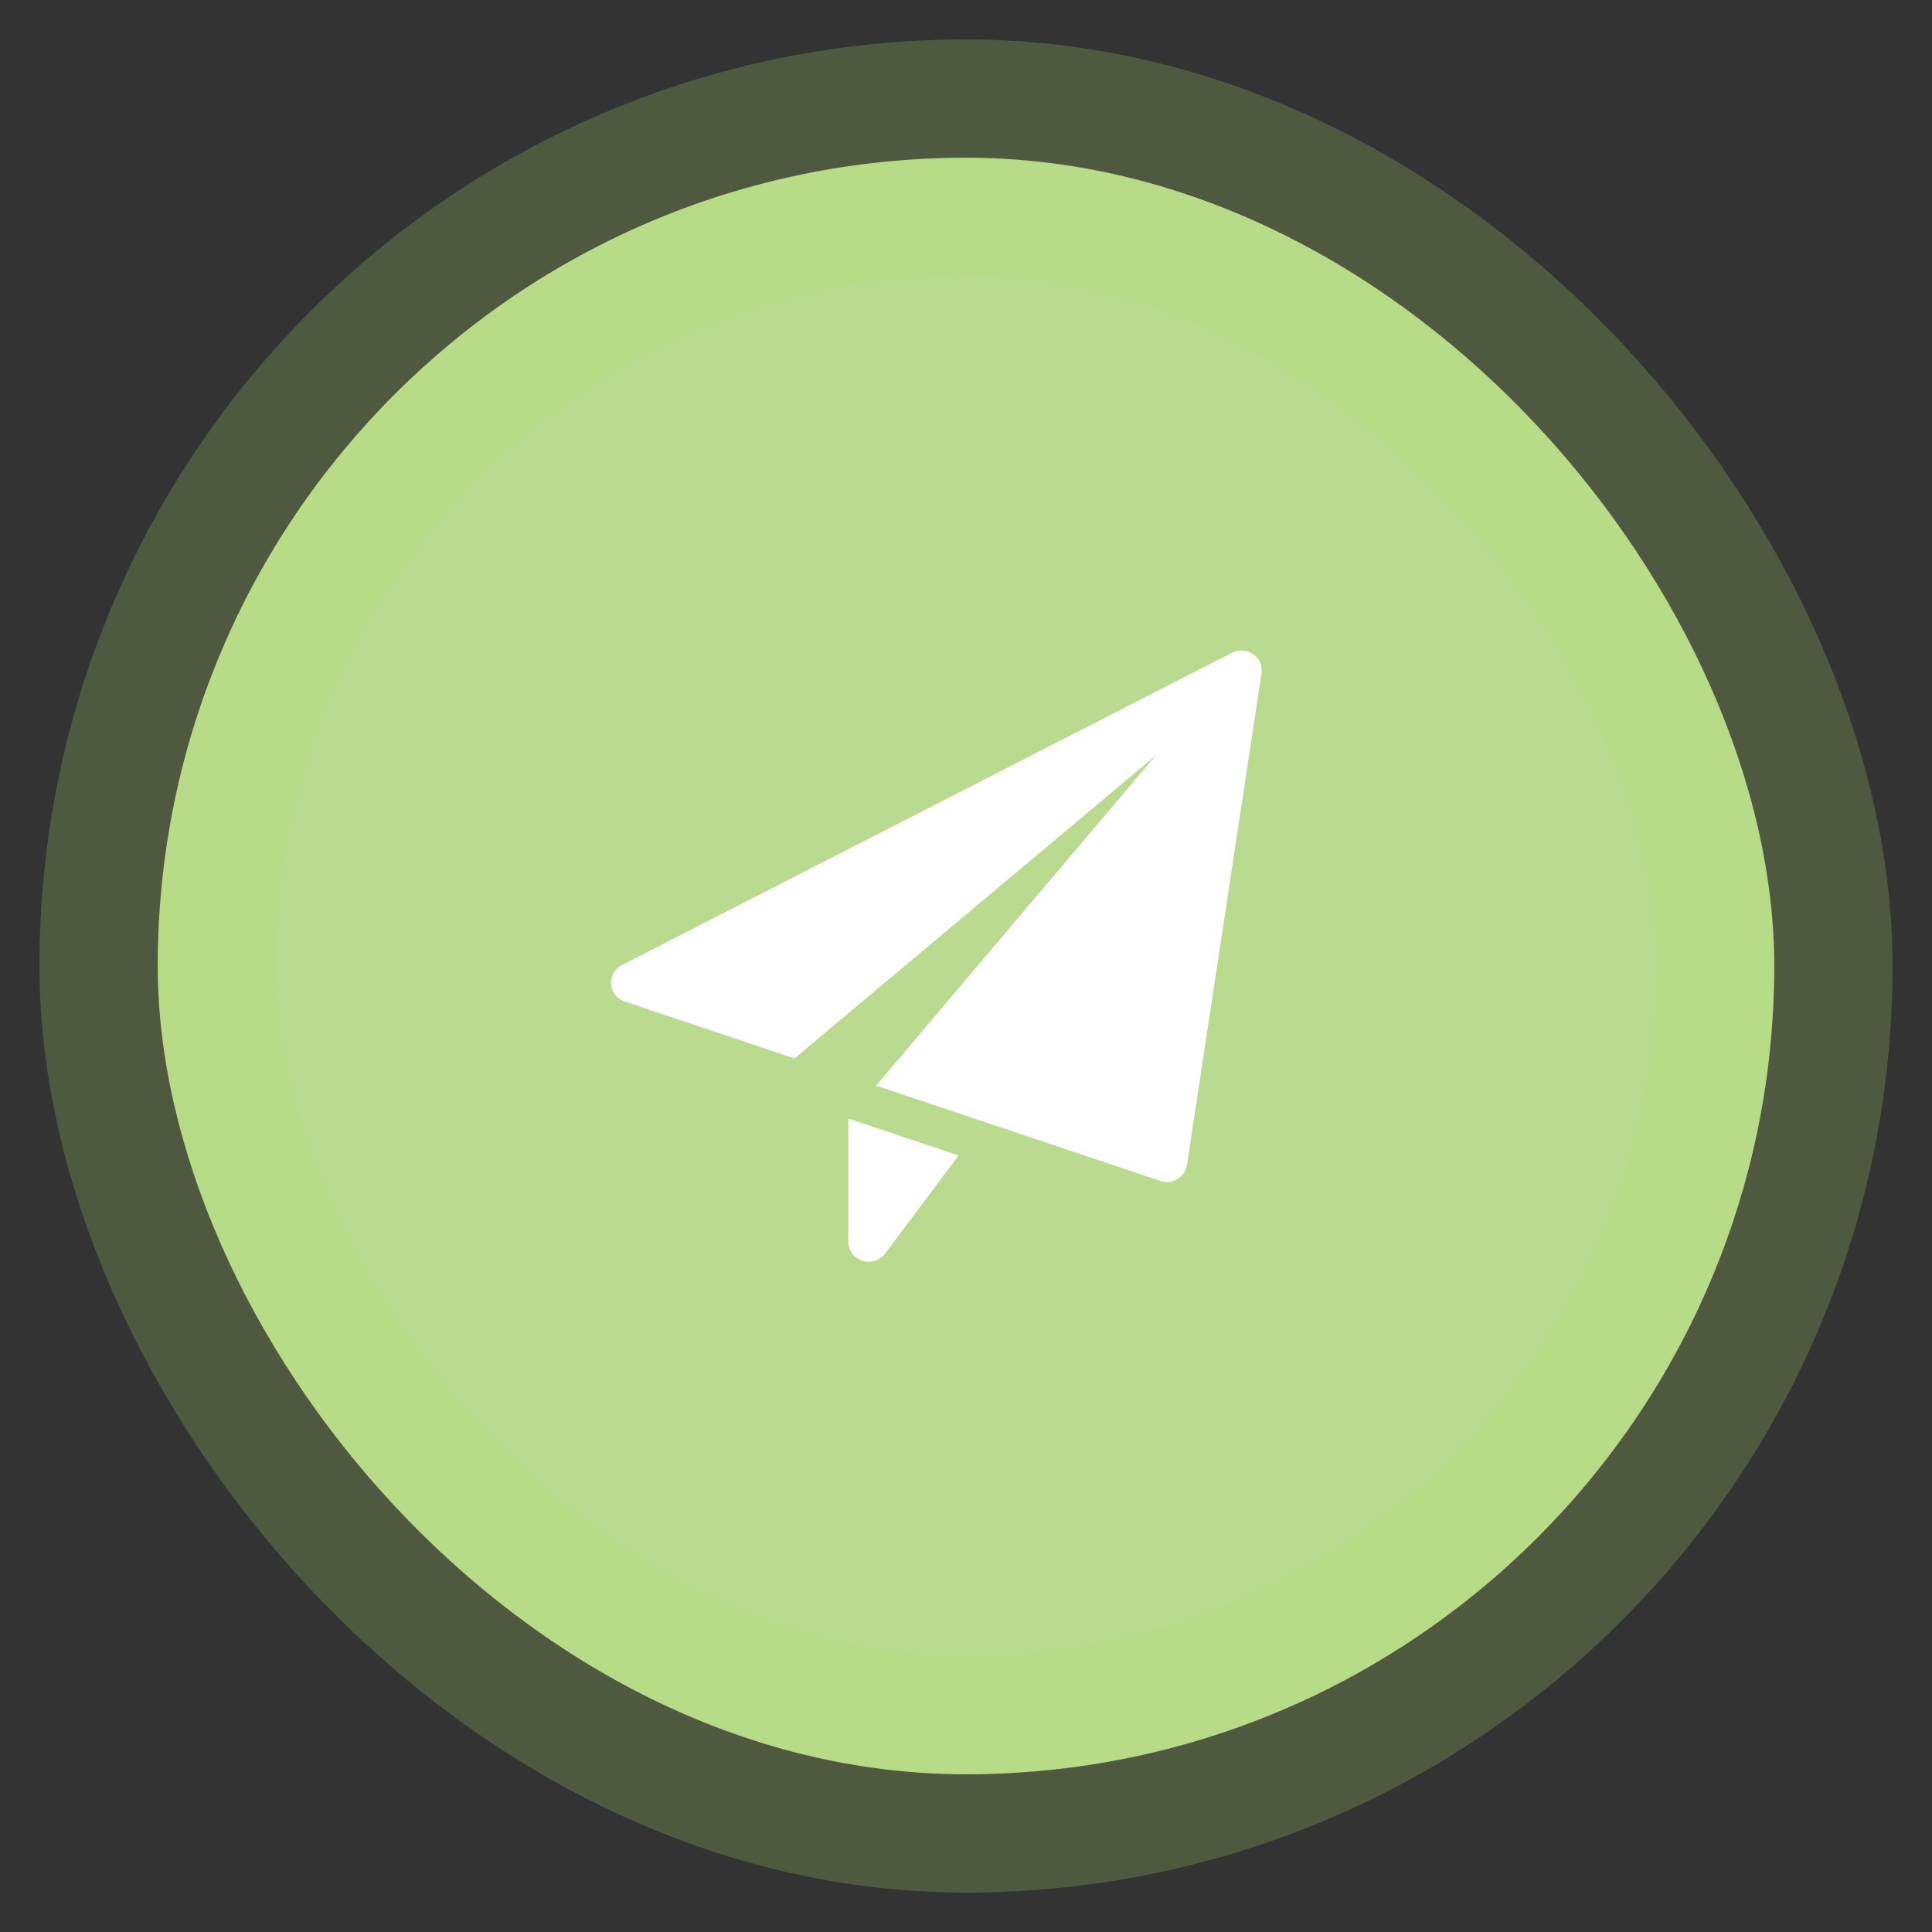
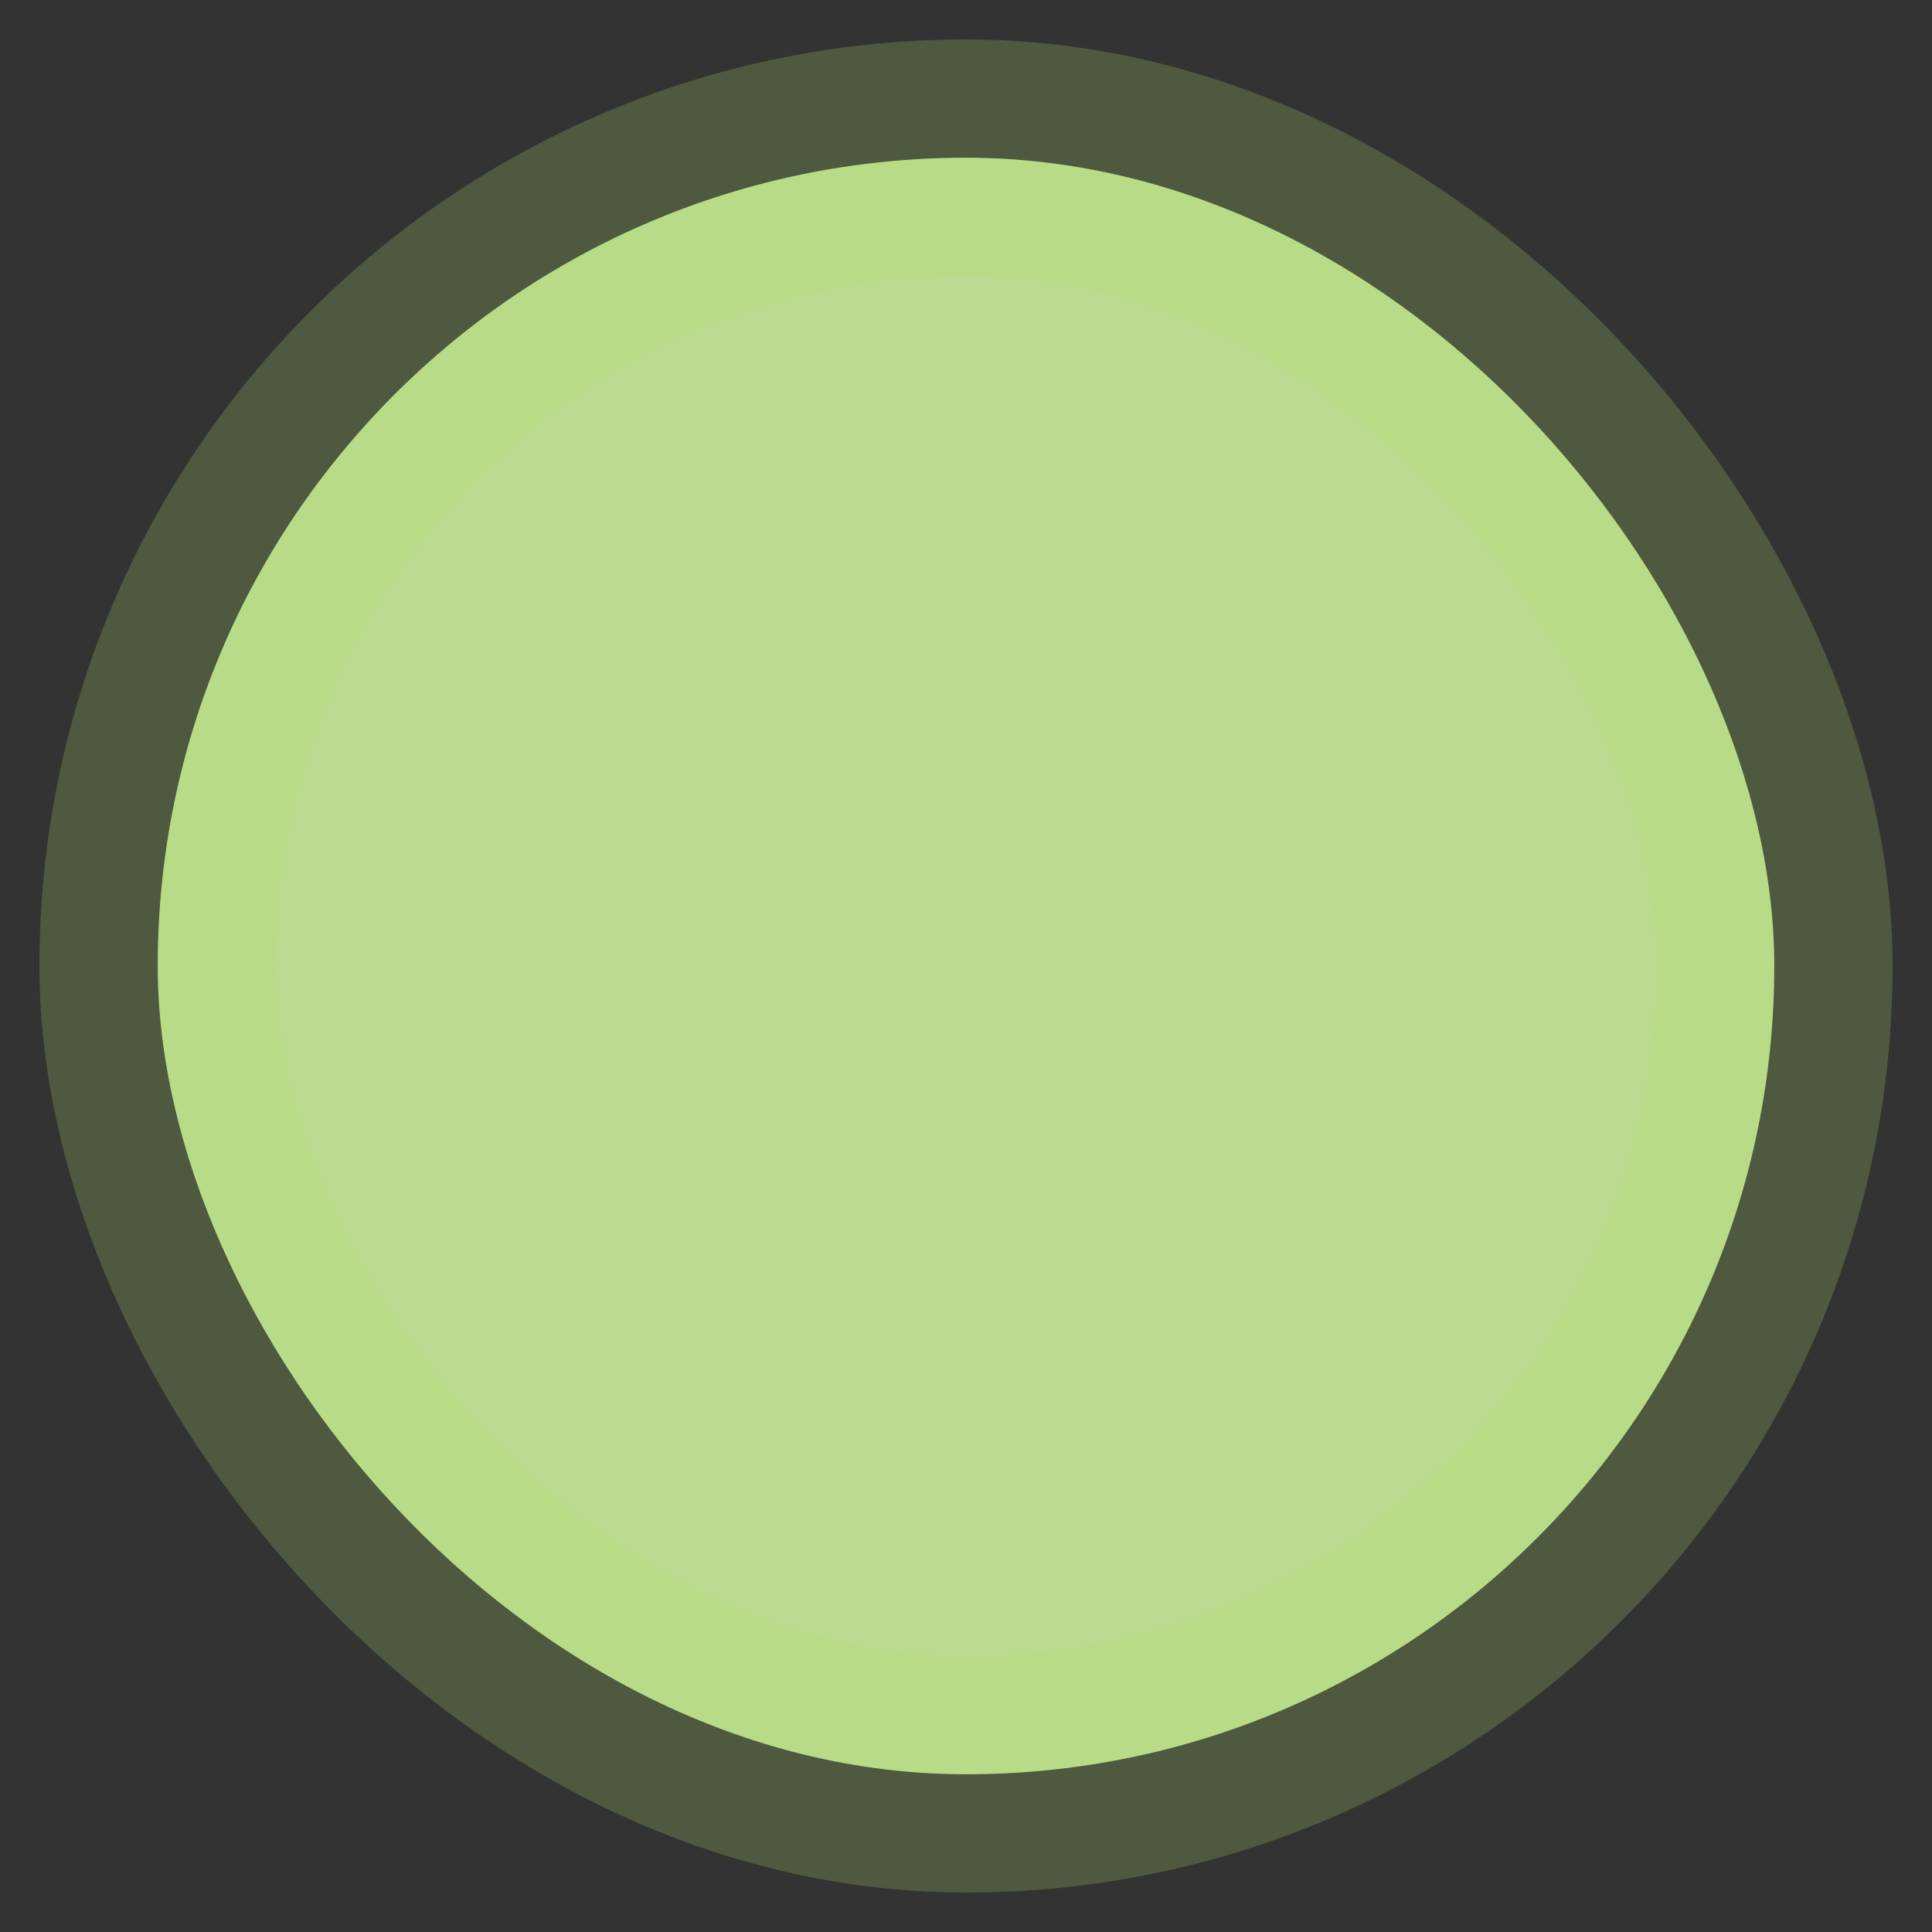
<svg xmlns="http://www.w3.org/2000/svg" width="98" height="98" viewBox="0 0 98 98">
  <rect x="0" y="0" width="98" height="98" fill="#333333" stroke="none" />
  <defs>
    <style>
      .cls-1 {
        fill: #bada90;
        stroke: #afe26c;
        stroke-linejoin: round;
        stroke-opacity: 0.22;
        stroke-width: 12px;
      }

      .cls-2 {
        fill: #fff;
        fill-rule: evenodd;
      }
    </style>
  </defs>
  <rect id="Rounded_Rectangle_2_copy_4" data-name="Rounded Rectangle 2 copy 4" class="cls-1" x="8" y="8" width="82" height="82" rx="41" ry="41" />
-   <path id="Shape_848_copy" data-name="Shape 848 copy" class="cls-2" d="M239.032,6317.74v6.25a1.013,1.013,0,0,0,.709.96,1.193,1.193,0,0,0,.322.05,1.049,1.049,0,0,0,.831-0.41l3.73-4.98Zm0,0,20.535-23.55a1.064,1.064,0,0,0-1.075-.08l-30.937,15.84a1,1,0,0,0,.143,1.85l8.6,2.89,18.317-15.36-14.174,16.74,14.414,4.83a0.952,0.952,0,0,0,.333.06,1.033,1.033,0,0,0,1.02-.87l3.781-24.93a0.993,0.993,0,0,0-.422-0.97h0Zm0,0" transform="translate(-196 -6261)" />
</svg>